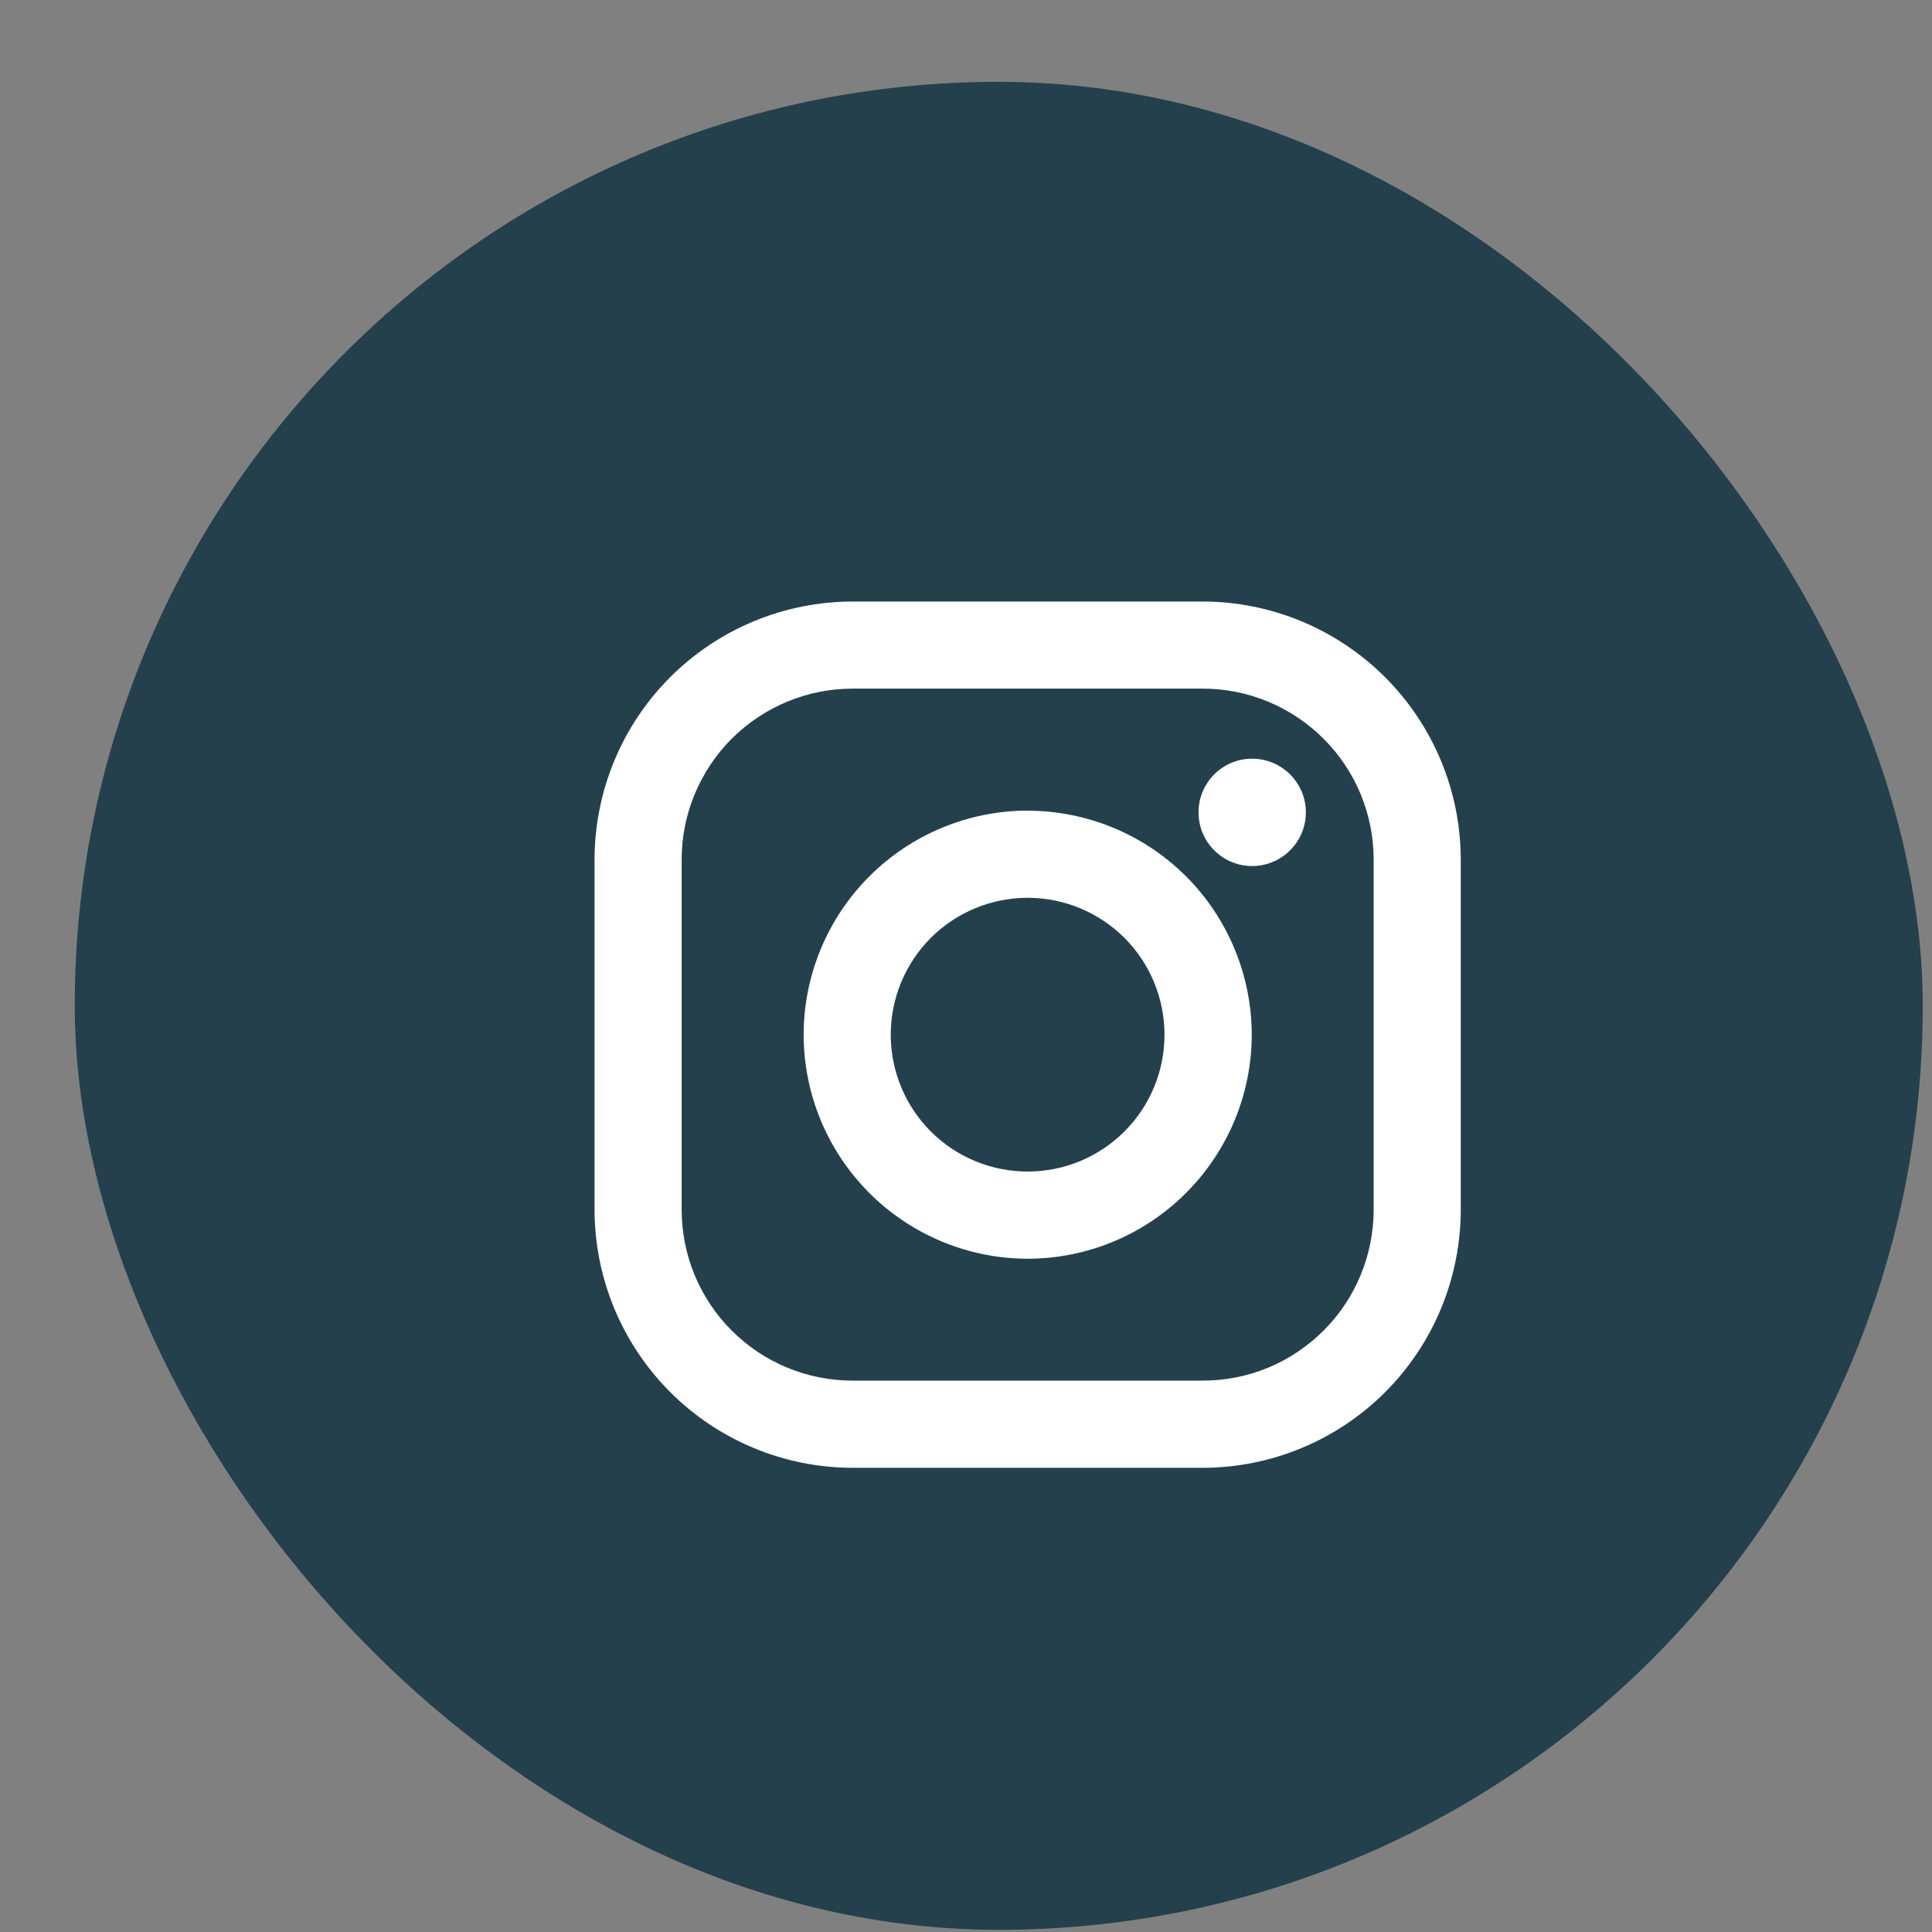
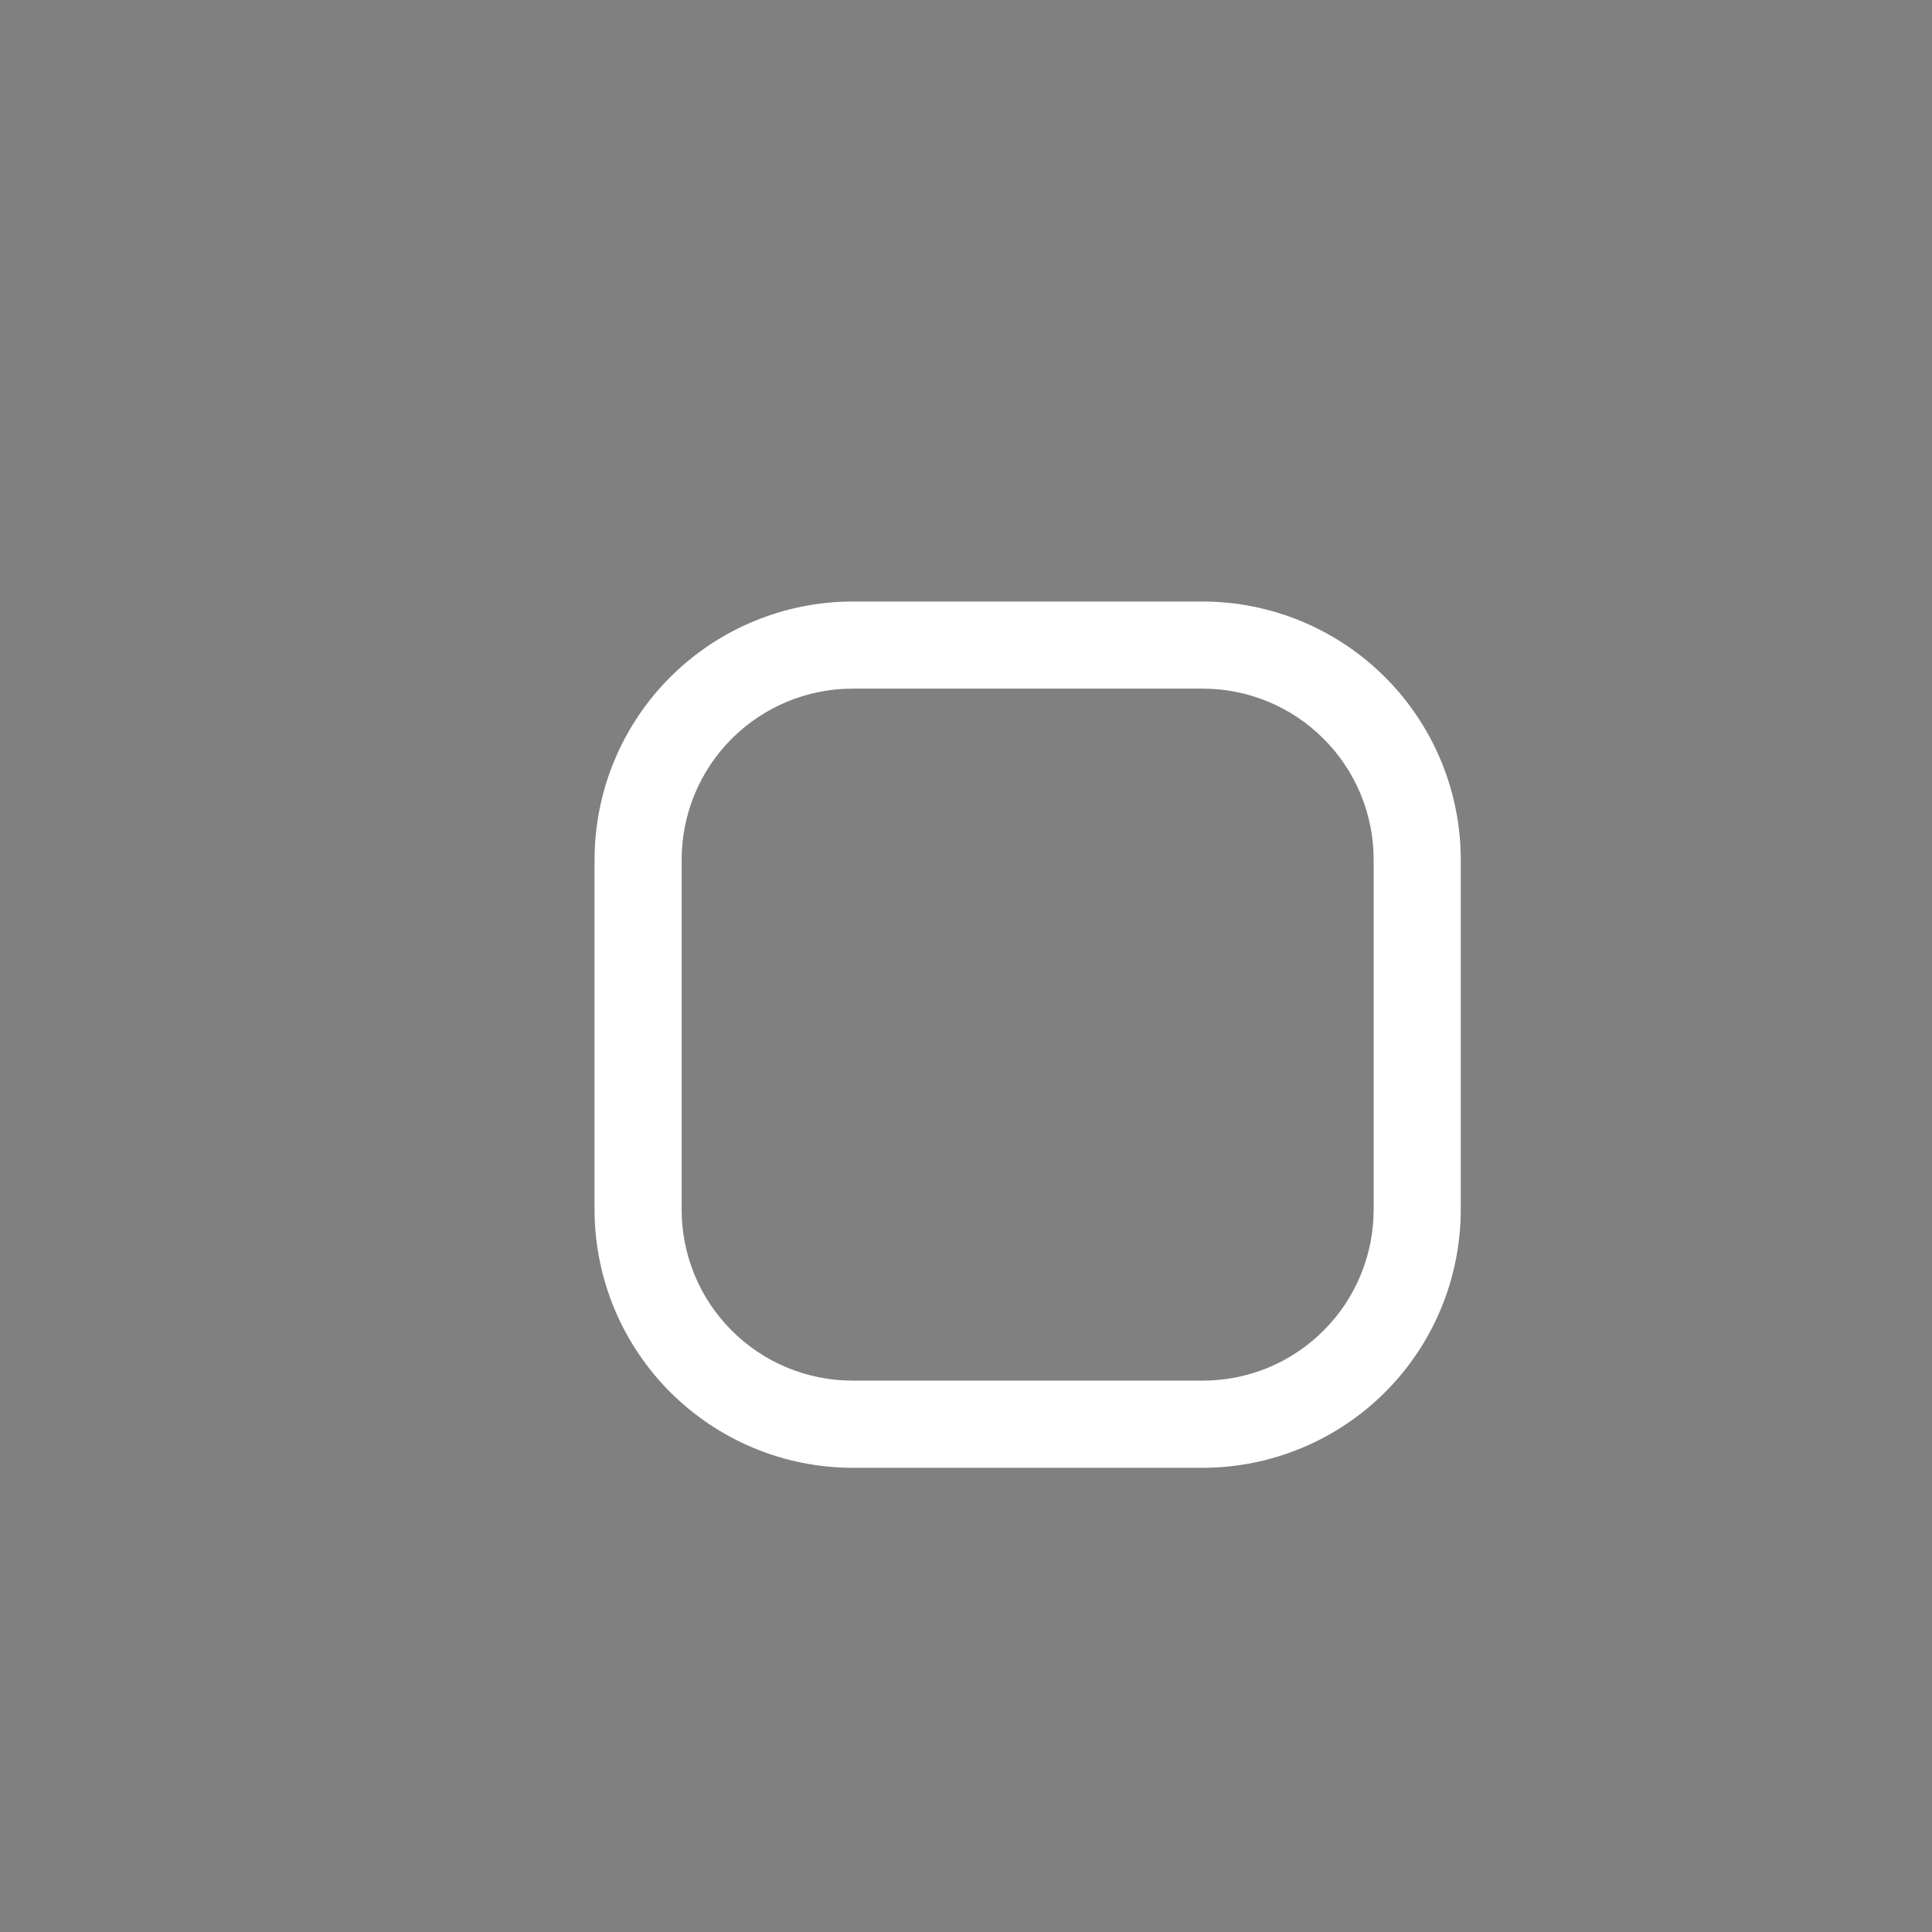
<svg xmlns="http://www.w3.org/2000/svg" width="23" height="23" viewBox="0 0 23 23" fill="none">
  <rect x="0" y="0" width="23" height="23" fill="#808080" stroke="none" />
-   <rect x="0.89" y="0.974" width="22" height="22" rx="11" fill="#24404C" />
  <path d="M14.318 7.161H10.15C9.335 7.162 8.554 7.486 7.978 8.062C7.402 8.638 7.079 9.419 7.078 10.233L7.078 14.402C7.079 15.216 7.403 15.997 7.979 16.573C8.555 17.149 9.336 17.473 10.15 17.474H14.319C15.133 17.473 15.914 17.149 16.49 16.573C17.066 15.997 17.389 15.216 17.39 14.401V10.233C17.389 9.418 17.065 8.638 16.489 8.062C15.913 7.486 15.132 7.162 14.318 7.161V7.161ZM16.353 14.401C16.353 14.669 16.3 14.933 16.198 15.18C16.096 15.427 15.946 15.651 15.757 15.84C15.568 16.029 15.344 16.179 15.097 16.282C14.85 16.384 14.585 16.436 14.318 16.436H10.15C9.61 16.436 9.092 16.222 8.711 15.84C8.329 15.459 8.115 14.941 8.115 14.401V10.233C8.115 9.693 8.33 9.176 8.711 8.794C9.093 8.413 9.61 8.198 10.15 8.198H14.319C14.858 8.198 15.376 8.413 15.757 8.795C16.139 9.176 16.353 9.694 16.353 10.233V14.402V14.401Z" fill="white" />
-   <path d="M12.234 9.65C11.527 9.651 10.849 9.933 10.349 10.433C9.85 10.933 9.568 11.61 9.567 12.317C9.568 13.024 9.849 13.702 10.349 14.202C10.849 14.702 11.527 14.984 12.234 14.985C12.941 14.984 13.619 14.703 14.119 14.202C14.62 13.702 14.901 13.024 14.902 12.317C14.9 11.61 14.619 10.932 14.119 10.432C13.619 9.933 12.941 9.652 12.234 9.651V9.65ZM12.234 13.947C11.802 13.947 11.387 13.776 11.081 13.47C10.776 13.165 10.604 12.75 10.604 12.318C10.604 11.886 10.776 11.471 11.081 11.165C11.387 10.86 11.802 10.688 12.234 10.688C12.666 10.688 13.08 10.86 13.386 11.165C13.692 11.471 13.863 11.886 13.863 12.318C13.863 12.75 13.692 13.165 13.386 13.47C13.08 13.776 12.666 13.947 12.234 13.947Z" fill="white" />
-   <path d="M14.906 10.31C15.259 10.31 15.546 10.024 15.546 9.671C15.546 9.318 15.259 9.032 14.906 9.032C14.554 9.032 14.268 9.318 14.268 9.671C14.268 10.024 14.554 10.31 14.906 10.31Z" fill="white" />
</svg>